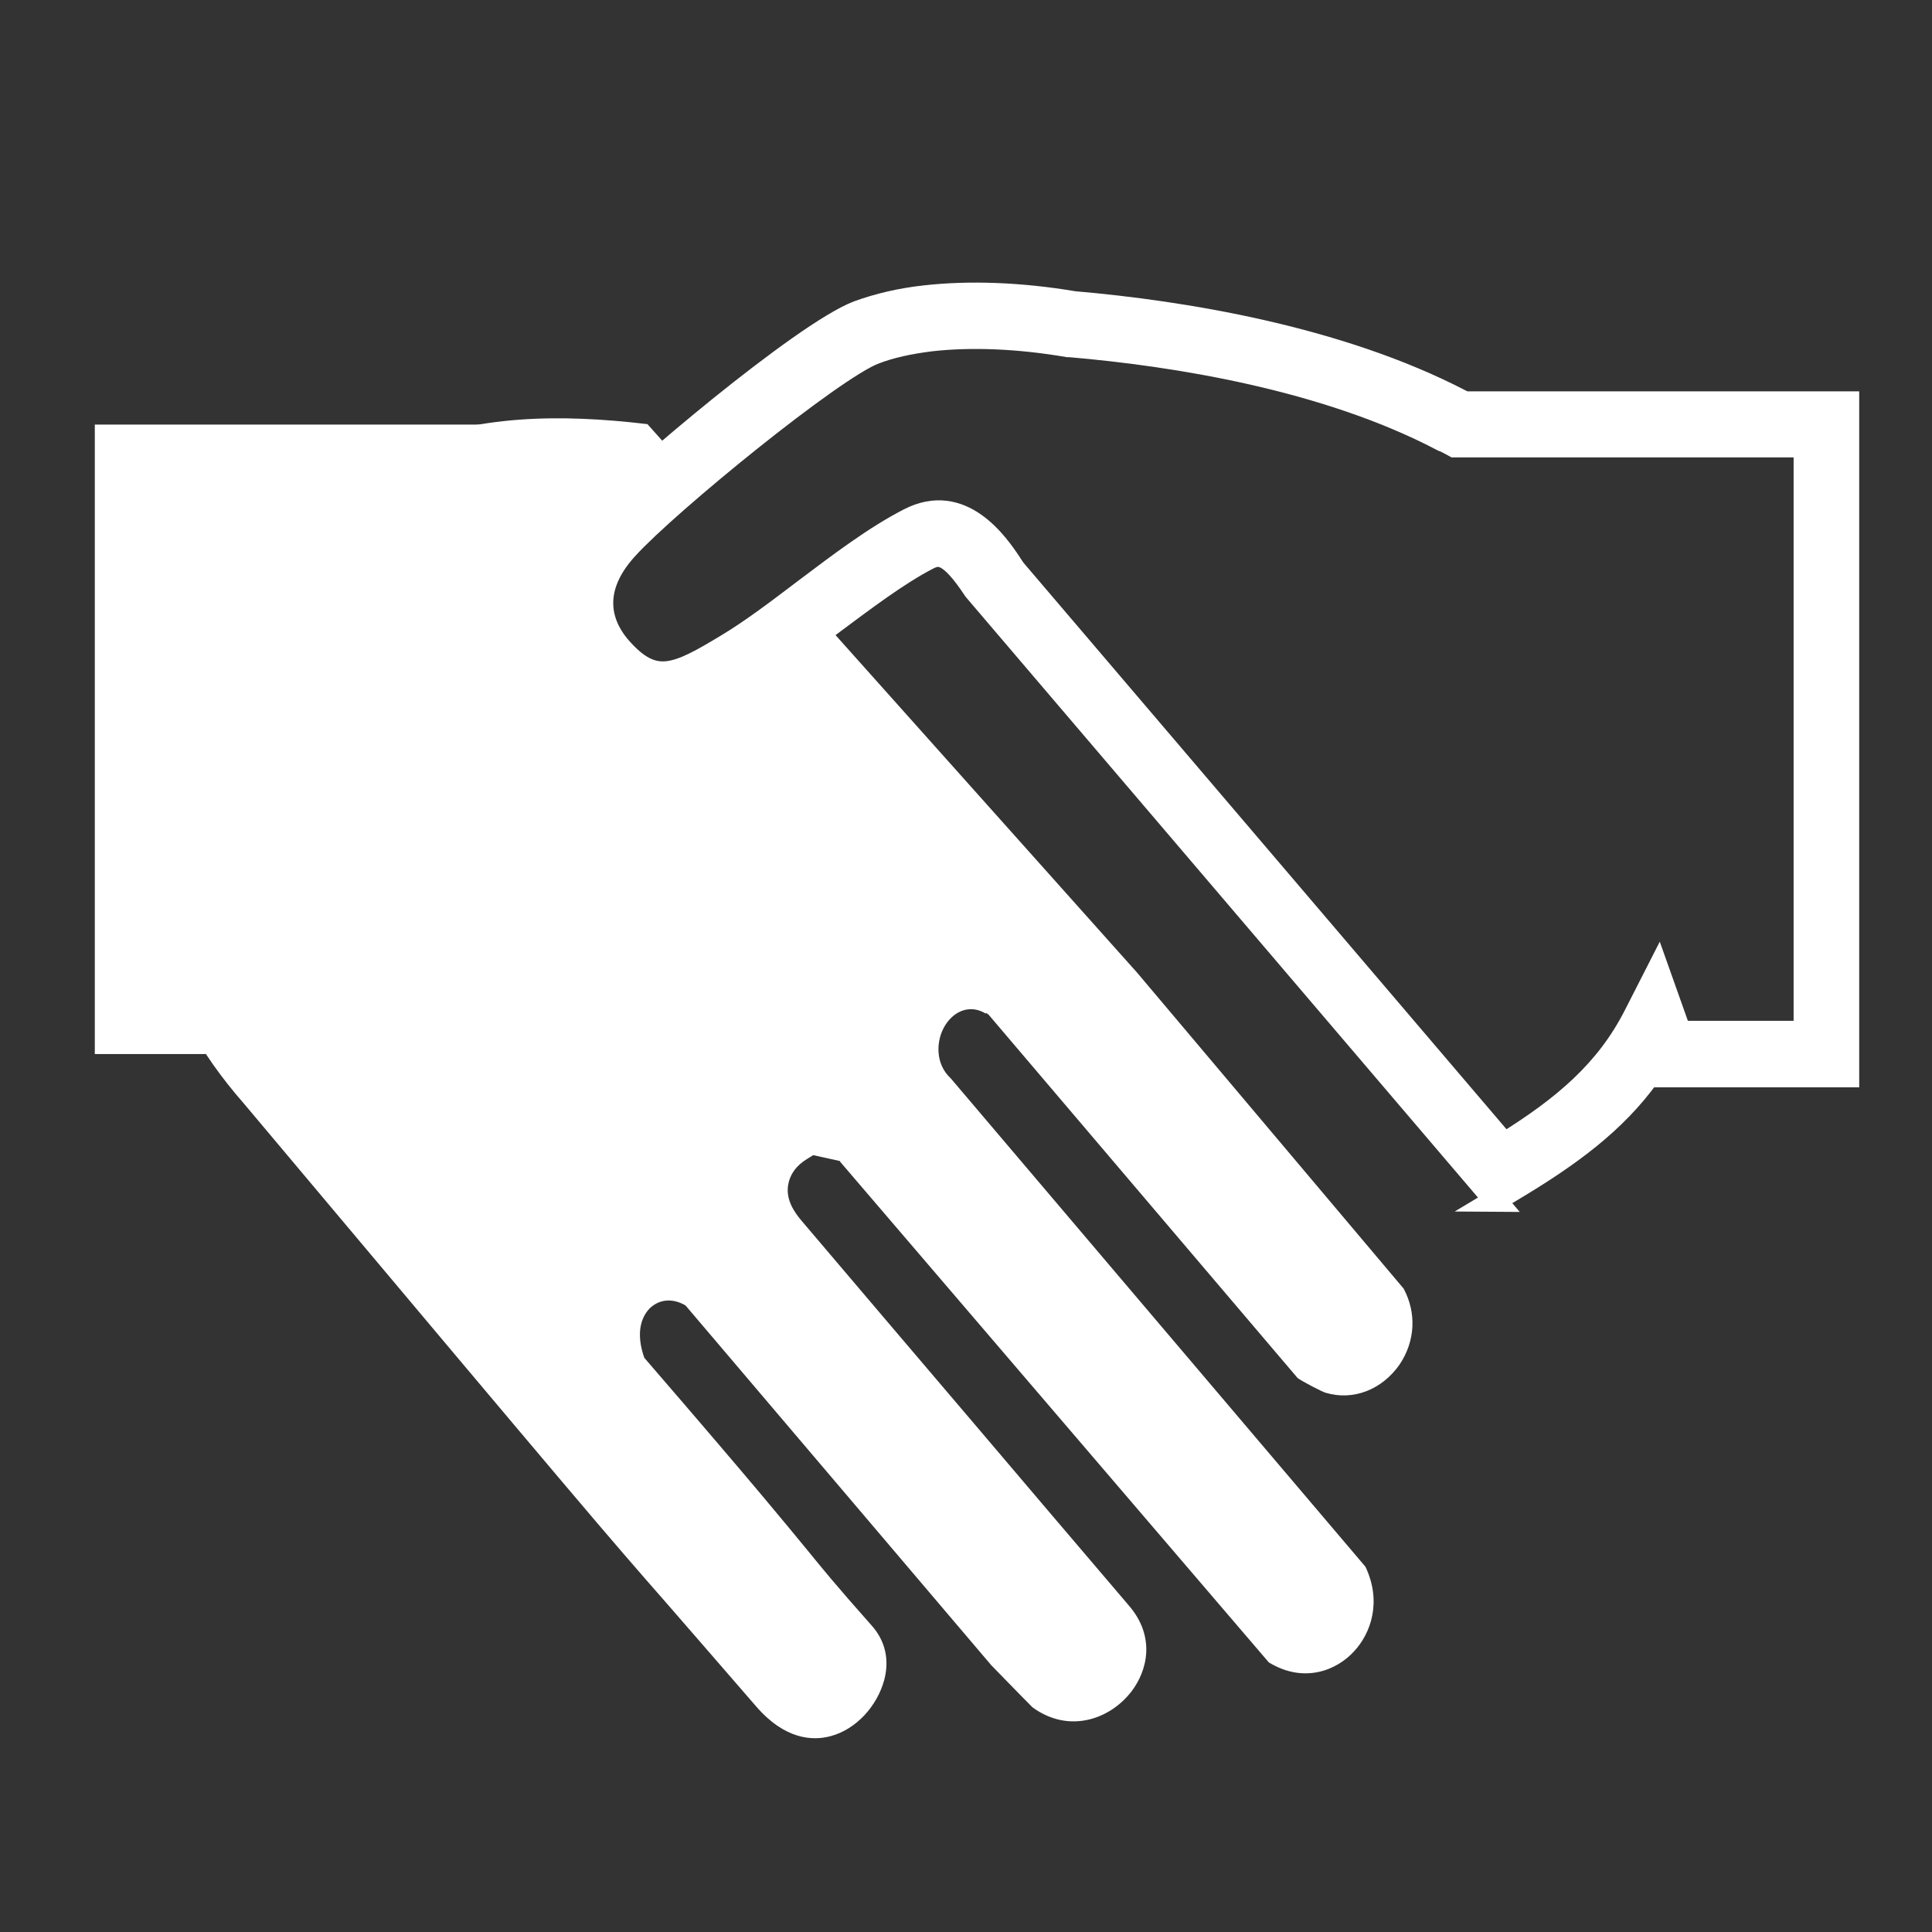
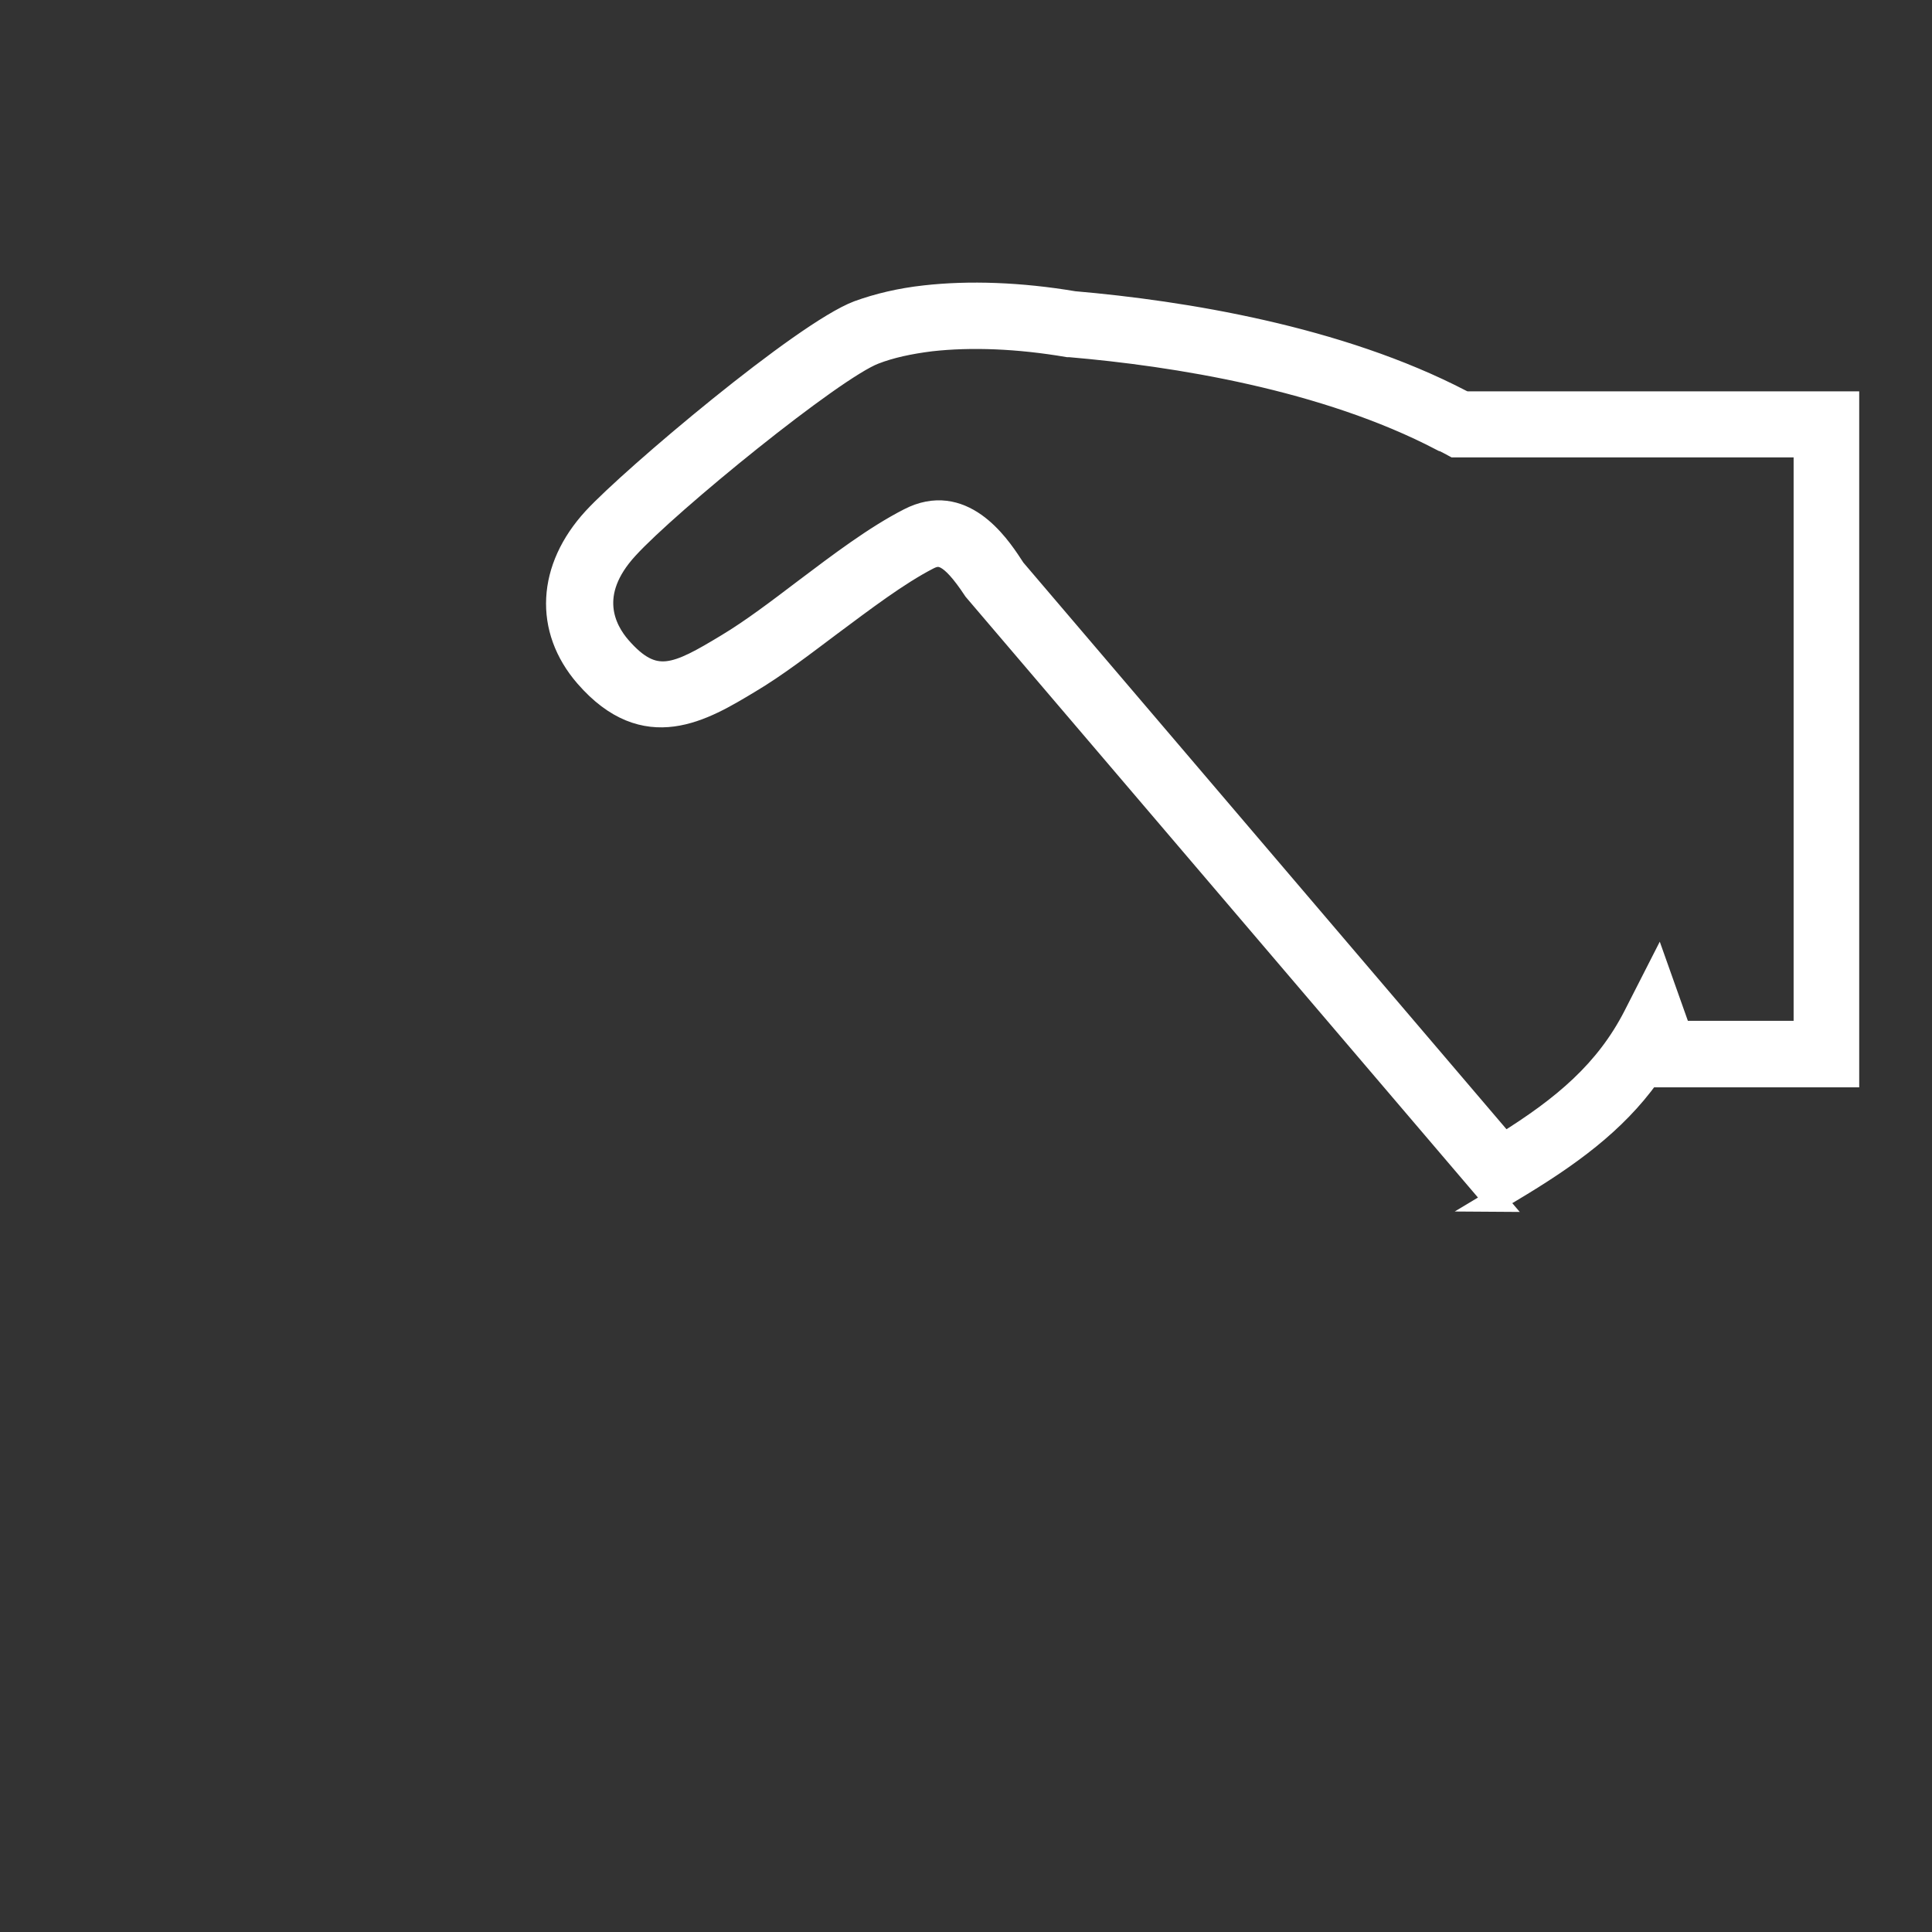
<svg xmlns="http://www.w3.org/2000/svg" id="Layer_1" data-name="Layer 1" viewBox="0 0 43 43">
  <rect x="0" y="0" width="43" height="43" fill="#333333" stroke="none" />
  <defs>
    <style>
      .cls-1 {
        stroke: #fff;
        stroke-miterlimit: 10;
        stroke-width: .5px;
      }

      .cls-1, .cls-2 {
        fill: #fff;
      }
    </style>
  </defs>
-   <path class="cls-2" d="M21.94,22.54l.06.04,6.88,8.09c.11.08.55.31.63.33.61.18,1.25-.07,1.64-.63.35-.52.38-1.15.09-1.69l-5.93-7.03-7.46-8.35c-.55.42-1.11.83-1.63,1.15-1.06.65-1.91,1.13-2.92-.03-.78-.9-.59-1.95.17-2.78.29-.31.89-.86,1.6-1.46l-.66-.74c-1.93-.23-3.81-.21-5.51.52-2.91,1.24-5.01,3.8-5.63,6.84-.56,2.78.2,5.53,2.14,7.74,7.74,9.21,8.03,9.55,9.45,11.17.45.52,1.01,1.16,1.97,2.27.64.74,1.26.77,1.66.66.56-.15,1.03-.66,1.19-1.25.12-.45.02-.87-.27-1.2-.86-.97-1.09-1.26-1.45-1.7-.47-.57-1.1-1.35-3.56-4.2l-.06-.07-.03-.09c-.17-.57.02-.87.14-1,.19-.19.45-.24.72-.12l.08.04.02.02,6.79,7.99c.07.07.62.64.92.94.81.59,1.72.27,2.2-.35.36-.47.54-1.22-.05-1.91-1.16-1.36-2.3-2.7-3.48-4.09-1.21-1.42-2.46-2.89-3.81-4.48-.16-.19-.35-.46-.3-.79.04-.24.18-.44.43-.59l.13-.08.59.13.02.03,9.53,11.13c.79.48,1.52.17,1.9-.25.37-.4.62-1.1.25-1.88l-9.23-10.87c-.35-.32-.33-.84-.13-1.17.22-.36.59-.47.91-.27Z" />
-   <polygon class="cls-2" points="14.4 9.45 2.11 9.45 2.11 23.46 4.57 23.46 14.4 9.45" />
  <path class="cls-1" d="M33.28,26.72l-11.59-13.59c-.56-.85-.79-.82-1.03-.7-.68.35-1.44.93-2.18,1.48-.6.45-1.21.92-1.8,1.27-1.03.62-2.31,1.4-3.64-.13-.91-1.05-.84-2.4.18-3.51.84-.91,4.66-4.14,5.88-4.6.44-.16.94-.28,1.49-.34.98-.11,2.12-.07,3.31.13,2.43.21,5.89.77,8.62,2.19.03.01.05.02.07.04h8.54v14.99h-4.44c-.75,1.04-1.76,1.78-3.07,2.56l-.35.21ZM22.49,12.57l10.99,12.89c1.32-.82,2.27-1.62,2.9-2.85l.52-1.02.49,1.38h2.78v-13.04h-7.8l-.13-.07s-.1-.05-.14-.07h-.01c-2.6-1.36-5.94-1.89-8.28-2.09h-.04c-1.11-.19-2.16-.23-3.05-.13-.48.06-.9.15-1.26.29-.92.35-4.58,3.33-5.5,4.34-.93,1.01-.5,1.82-.16,2.21.76.87,1.25.63,2.39-.06.55-.33,1.14-.78,1.72-1.22.77-.58,1.56-1.18,2.32-1.57,1.18-.61,1.97.54,2.28,1.01Z" />
</svg>